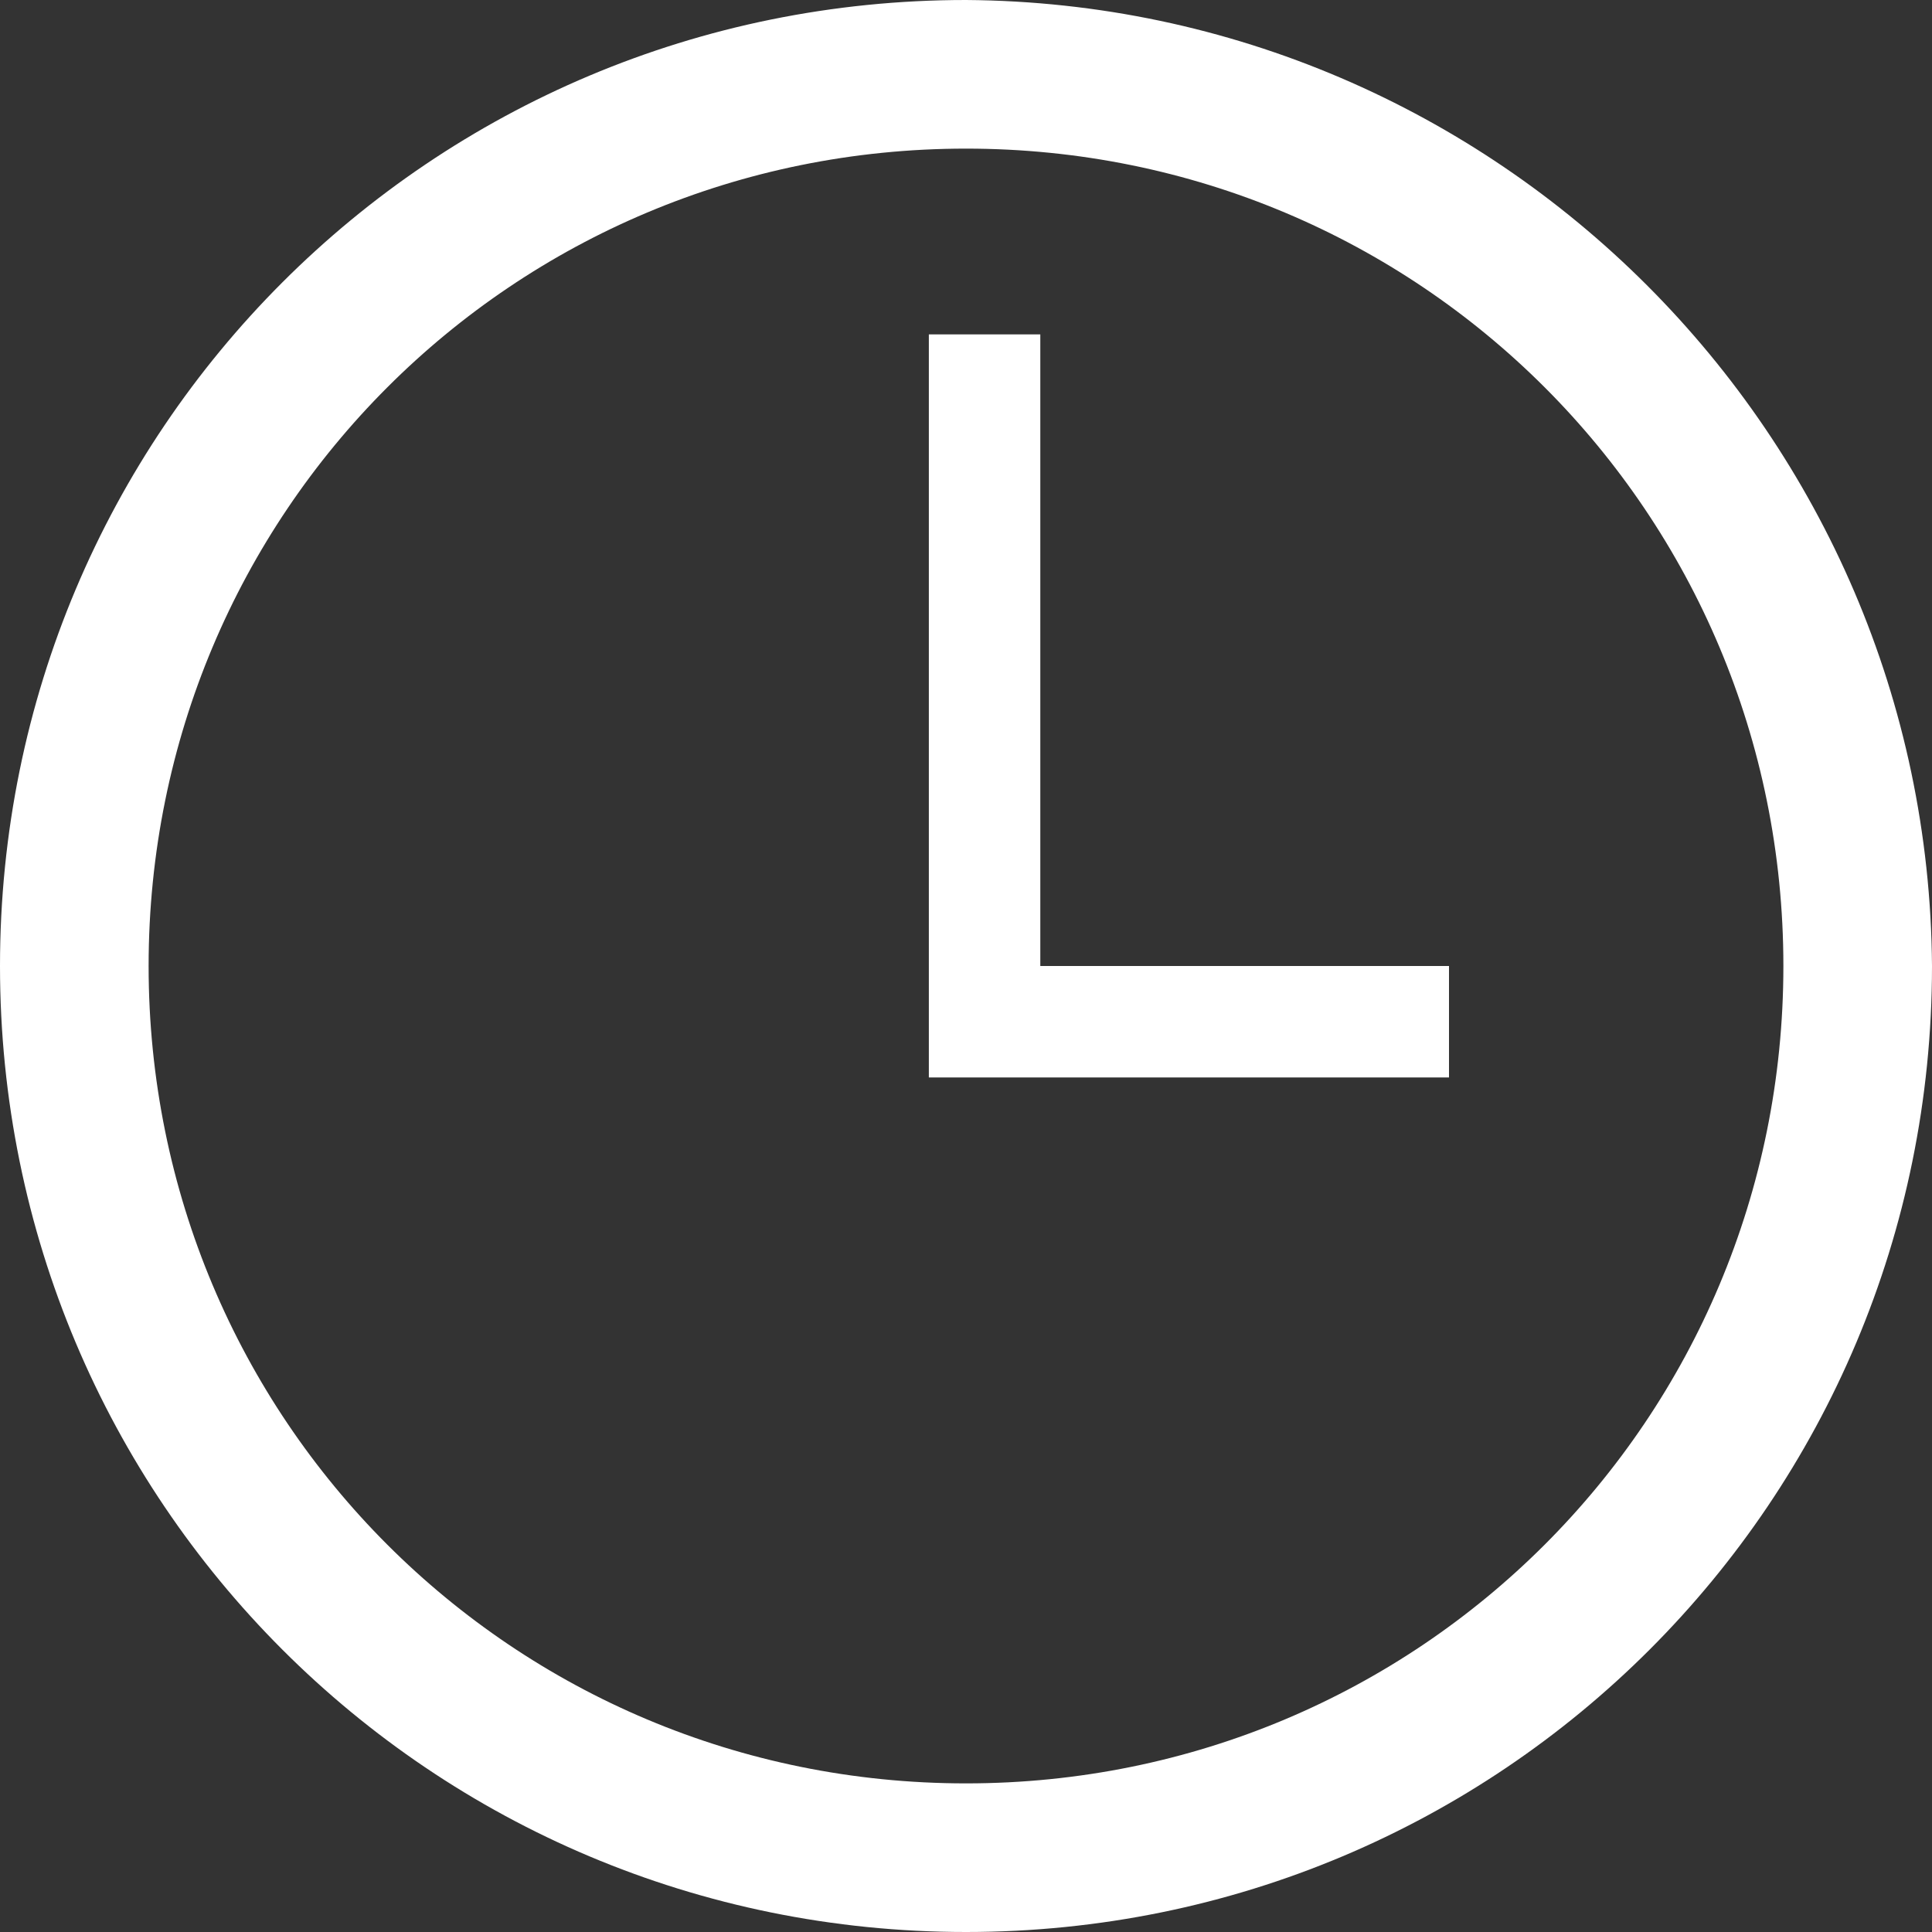
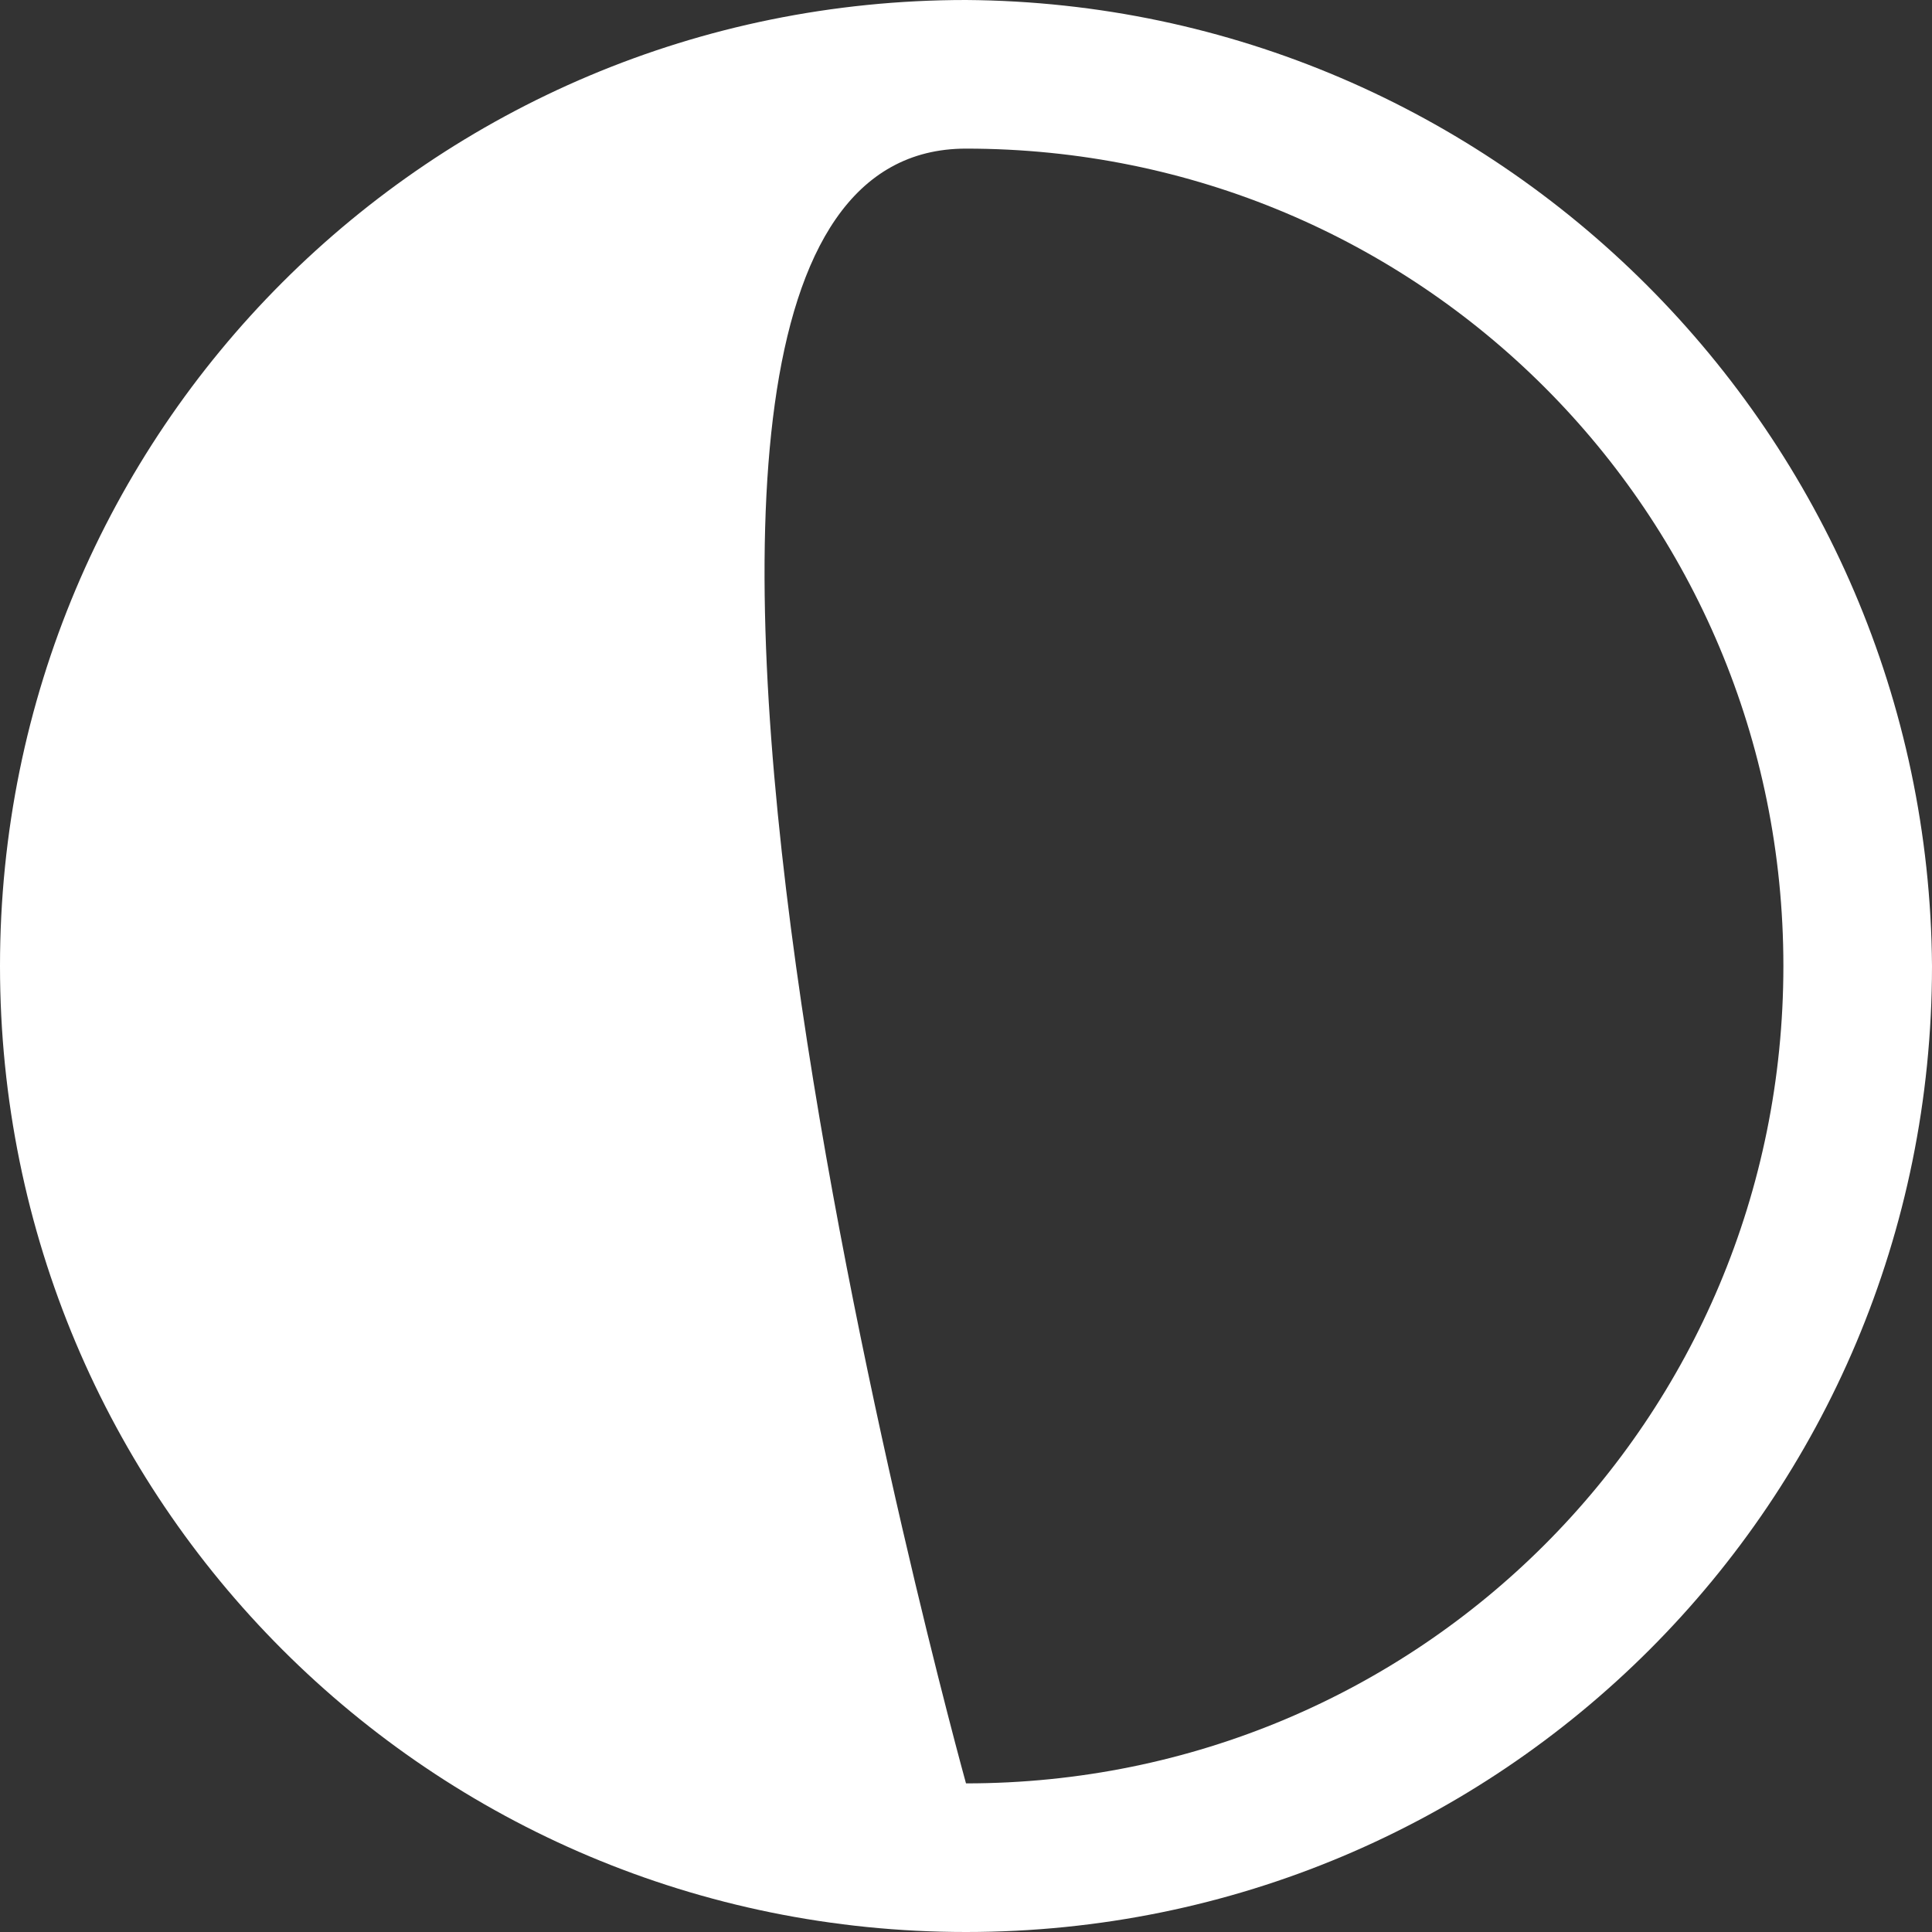
<svg xmlns="http://www.w3.org/2000/svg" version="1.1" id="Layer_1" x="0px" y="0px" viewBox="0 0 52 52" style="enable-background:new 0 0 52 52;" xml:space="preserve">
  <rect x="0" y="0" width="52" height="52" fill="#333333" stroke="none" />
  <style type="text/css">
	.st0{fill:#fff;}
</style>
  <title>ico_service_am</title>
  <g id="レイヤー_2">
    <g id="レイヤー_2-2">
-       <path class="st0" d="M26,0C11.6,0,0,11.6,0,26s11.6,26,26,26s26-11.6,26-26C51.9,11.7,40.3,0.1,26,0z M26,48C13.8,48,4,38.2,4,26    S13.8,4,26,4s22,9.8,22,22S38.2,48,26,48L26,48z" />
-       <polygon class="st0" points="28,9 25,9 25,26 25,28.5 25,29 39,29 39,26 28,26   " />
+       <path class="st0" d="M26,0C11.6,0,0,11.6,0,26s11.6,26,26,26s26-11.6,26-26C51.9,11.7,40.3,0.1,26,0z M26,48S13.8,4,26,4s22,9.8,22,22S38.2,48,26,48L26,48z" />
    </g>
  </g>
</svg>